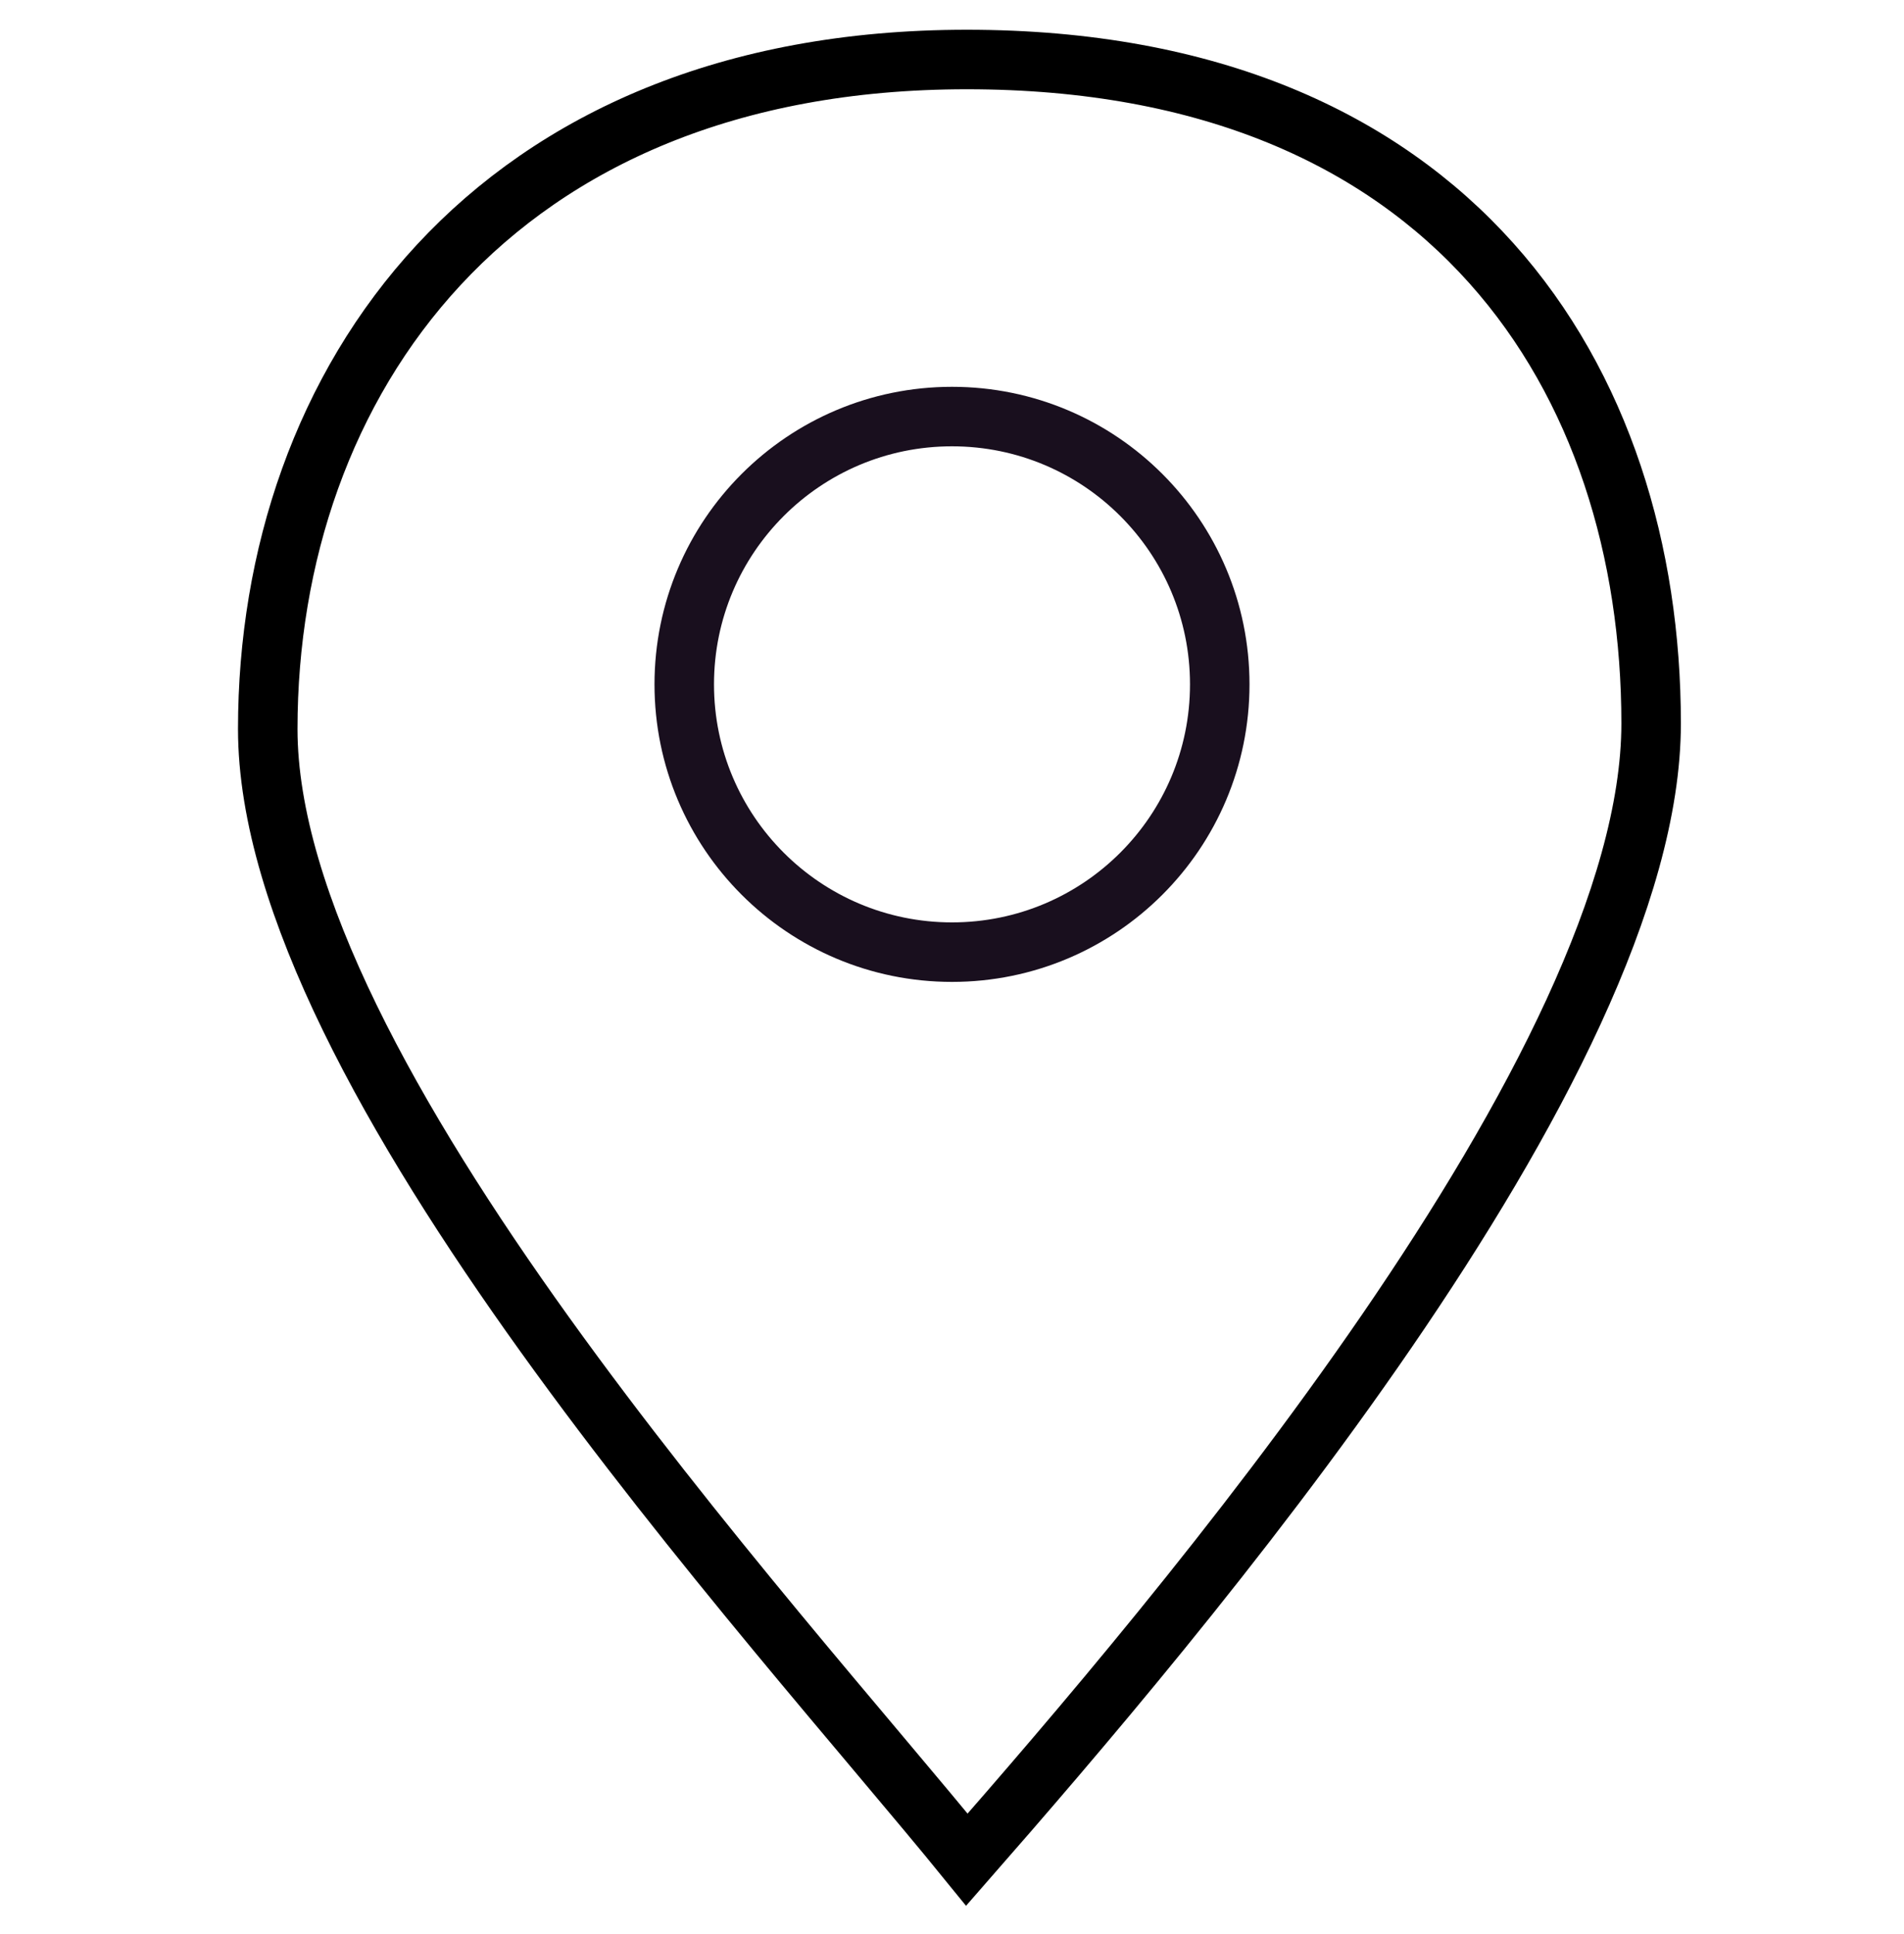
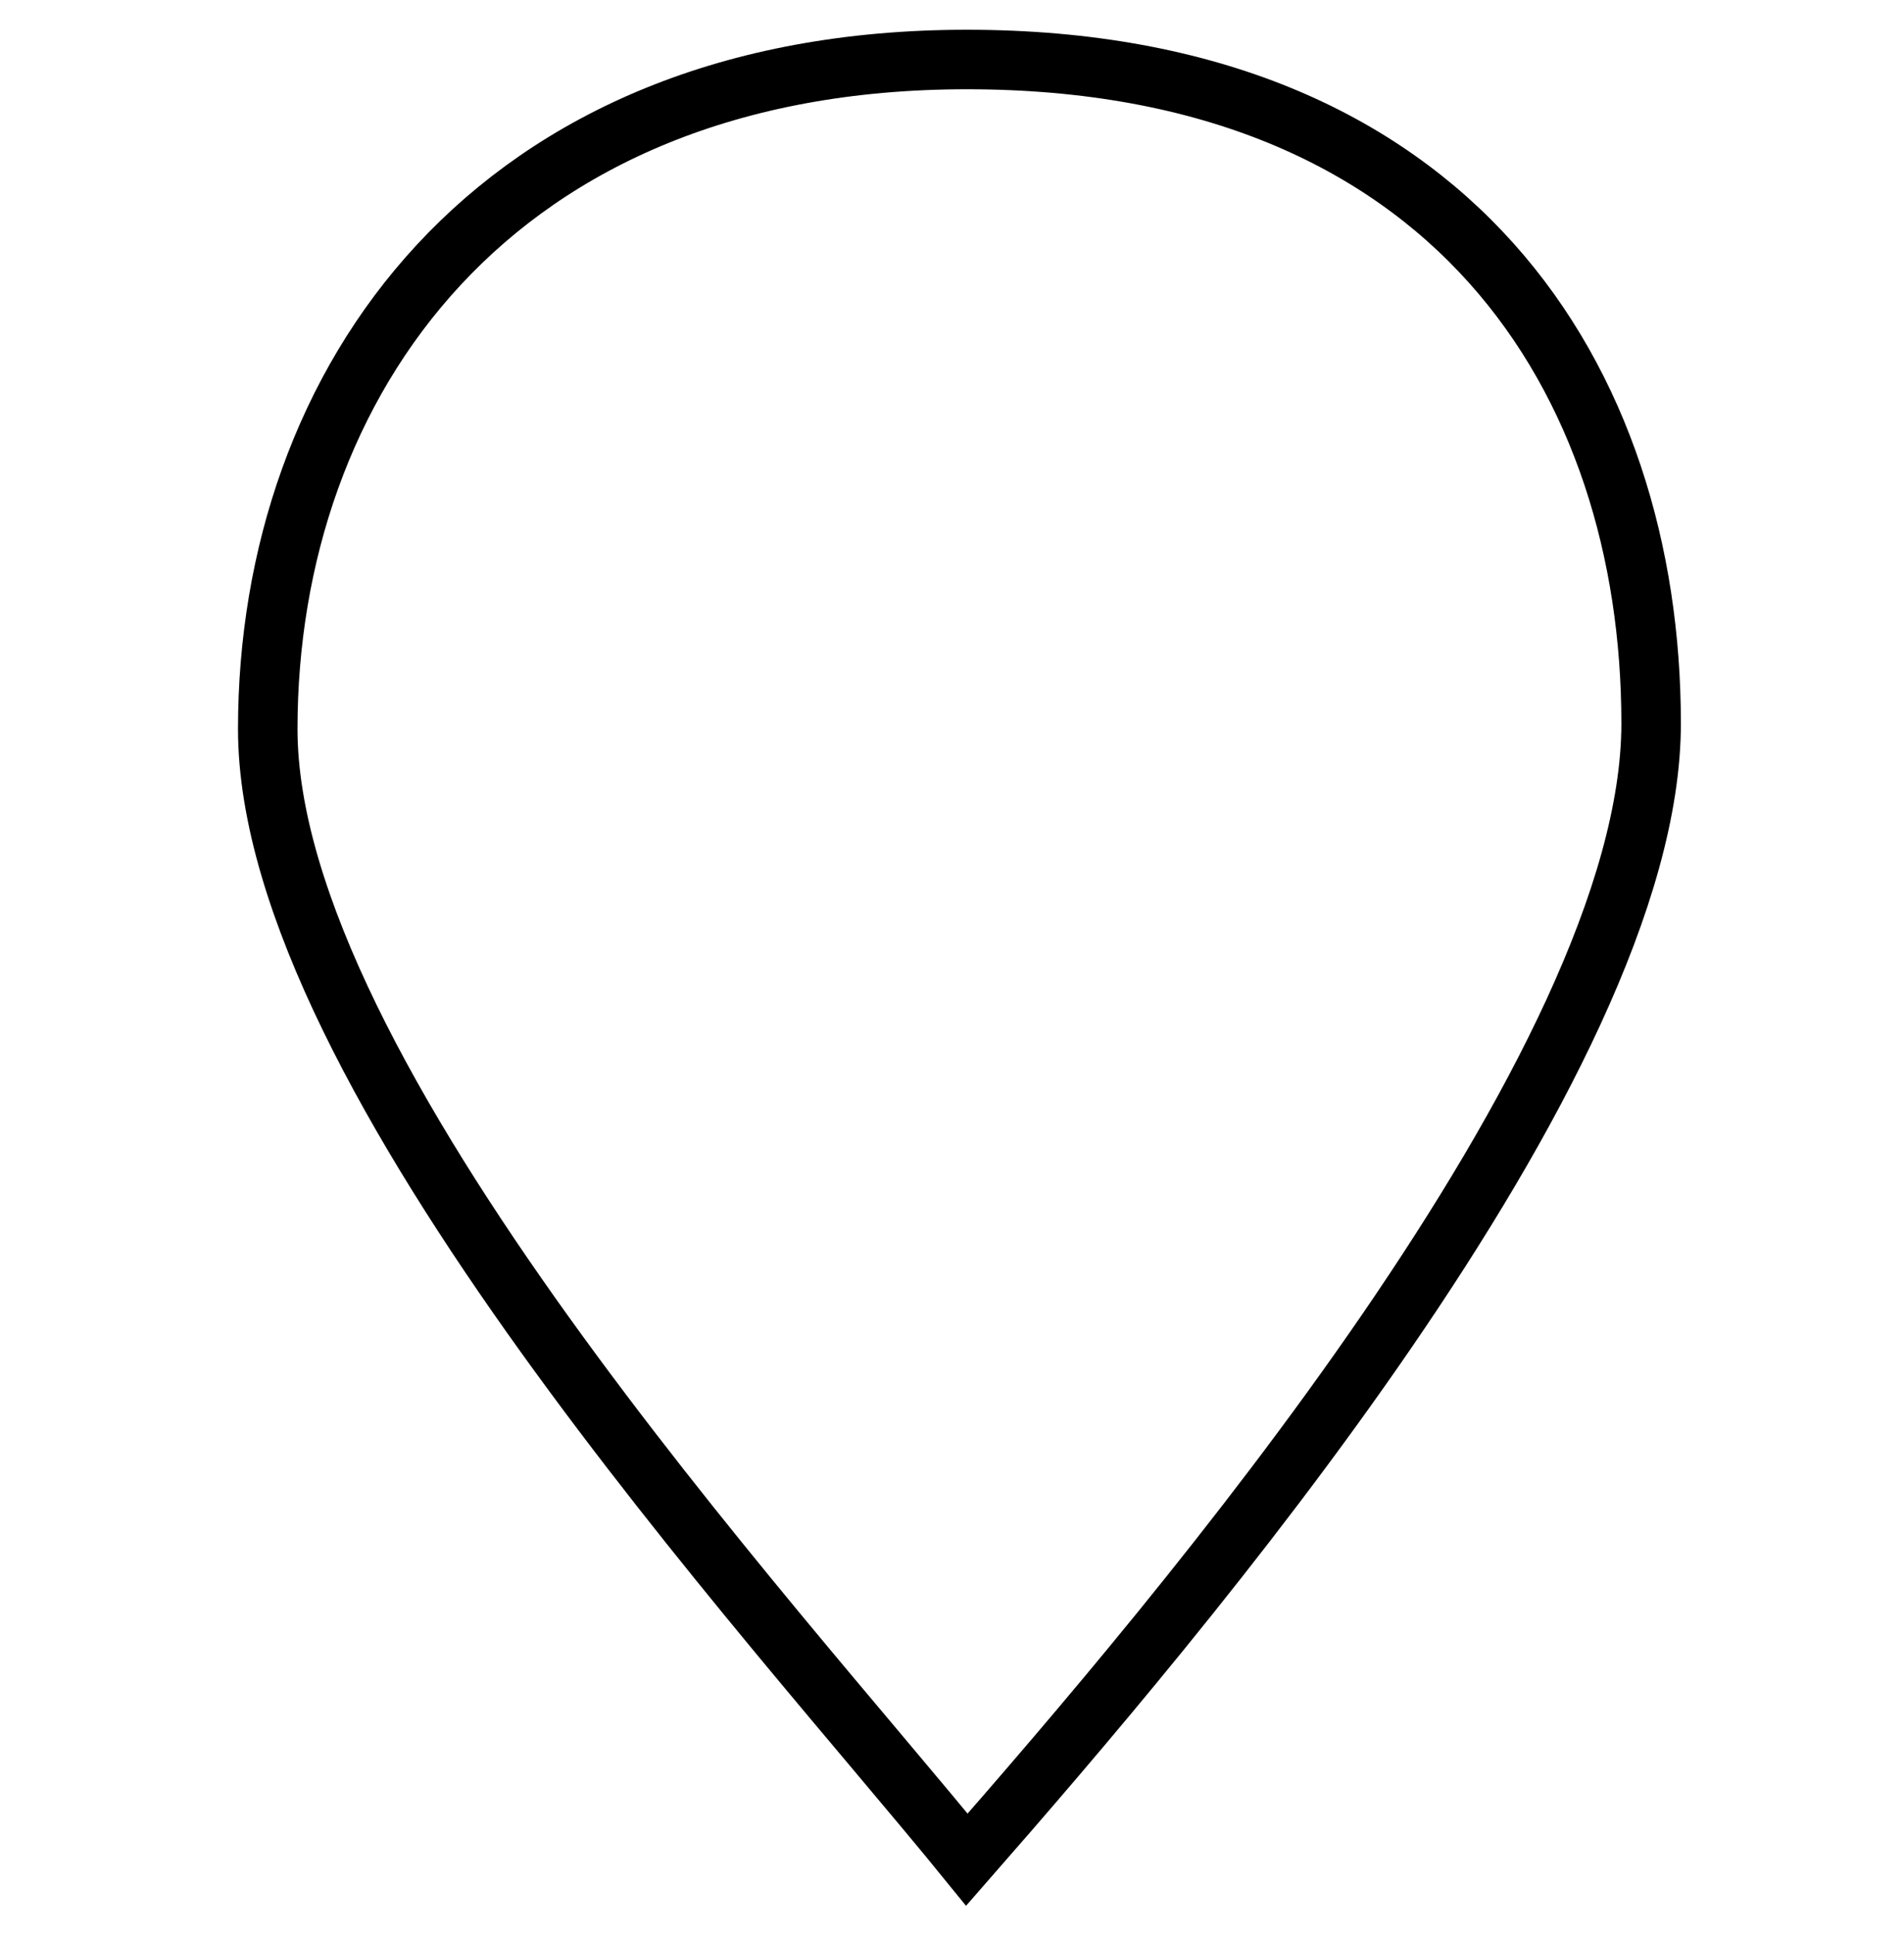
<svg xmlns="http://www.w3.org/2000/svg" width="64" height="65" viewBox="0 0 64 65" fill="none">
  <path d="M55.5 24.314C55.5 12.81 48.84 2 32.5 2C16.5 2 9 12.9 9 24.5C9 36.1 26 54.5 32.5 62.5C39.5 54.5 55.5 35.818 55.5 24.314Z" stroke="black" stroke-width="2" />
-   <circle cx="32" cy="23" r="9" stroke="#190F1E" stroke-width="2" />
</svg>